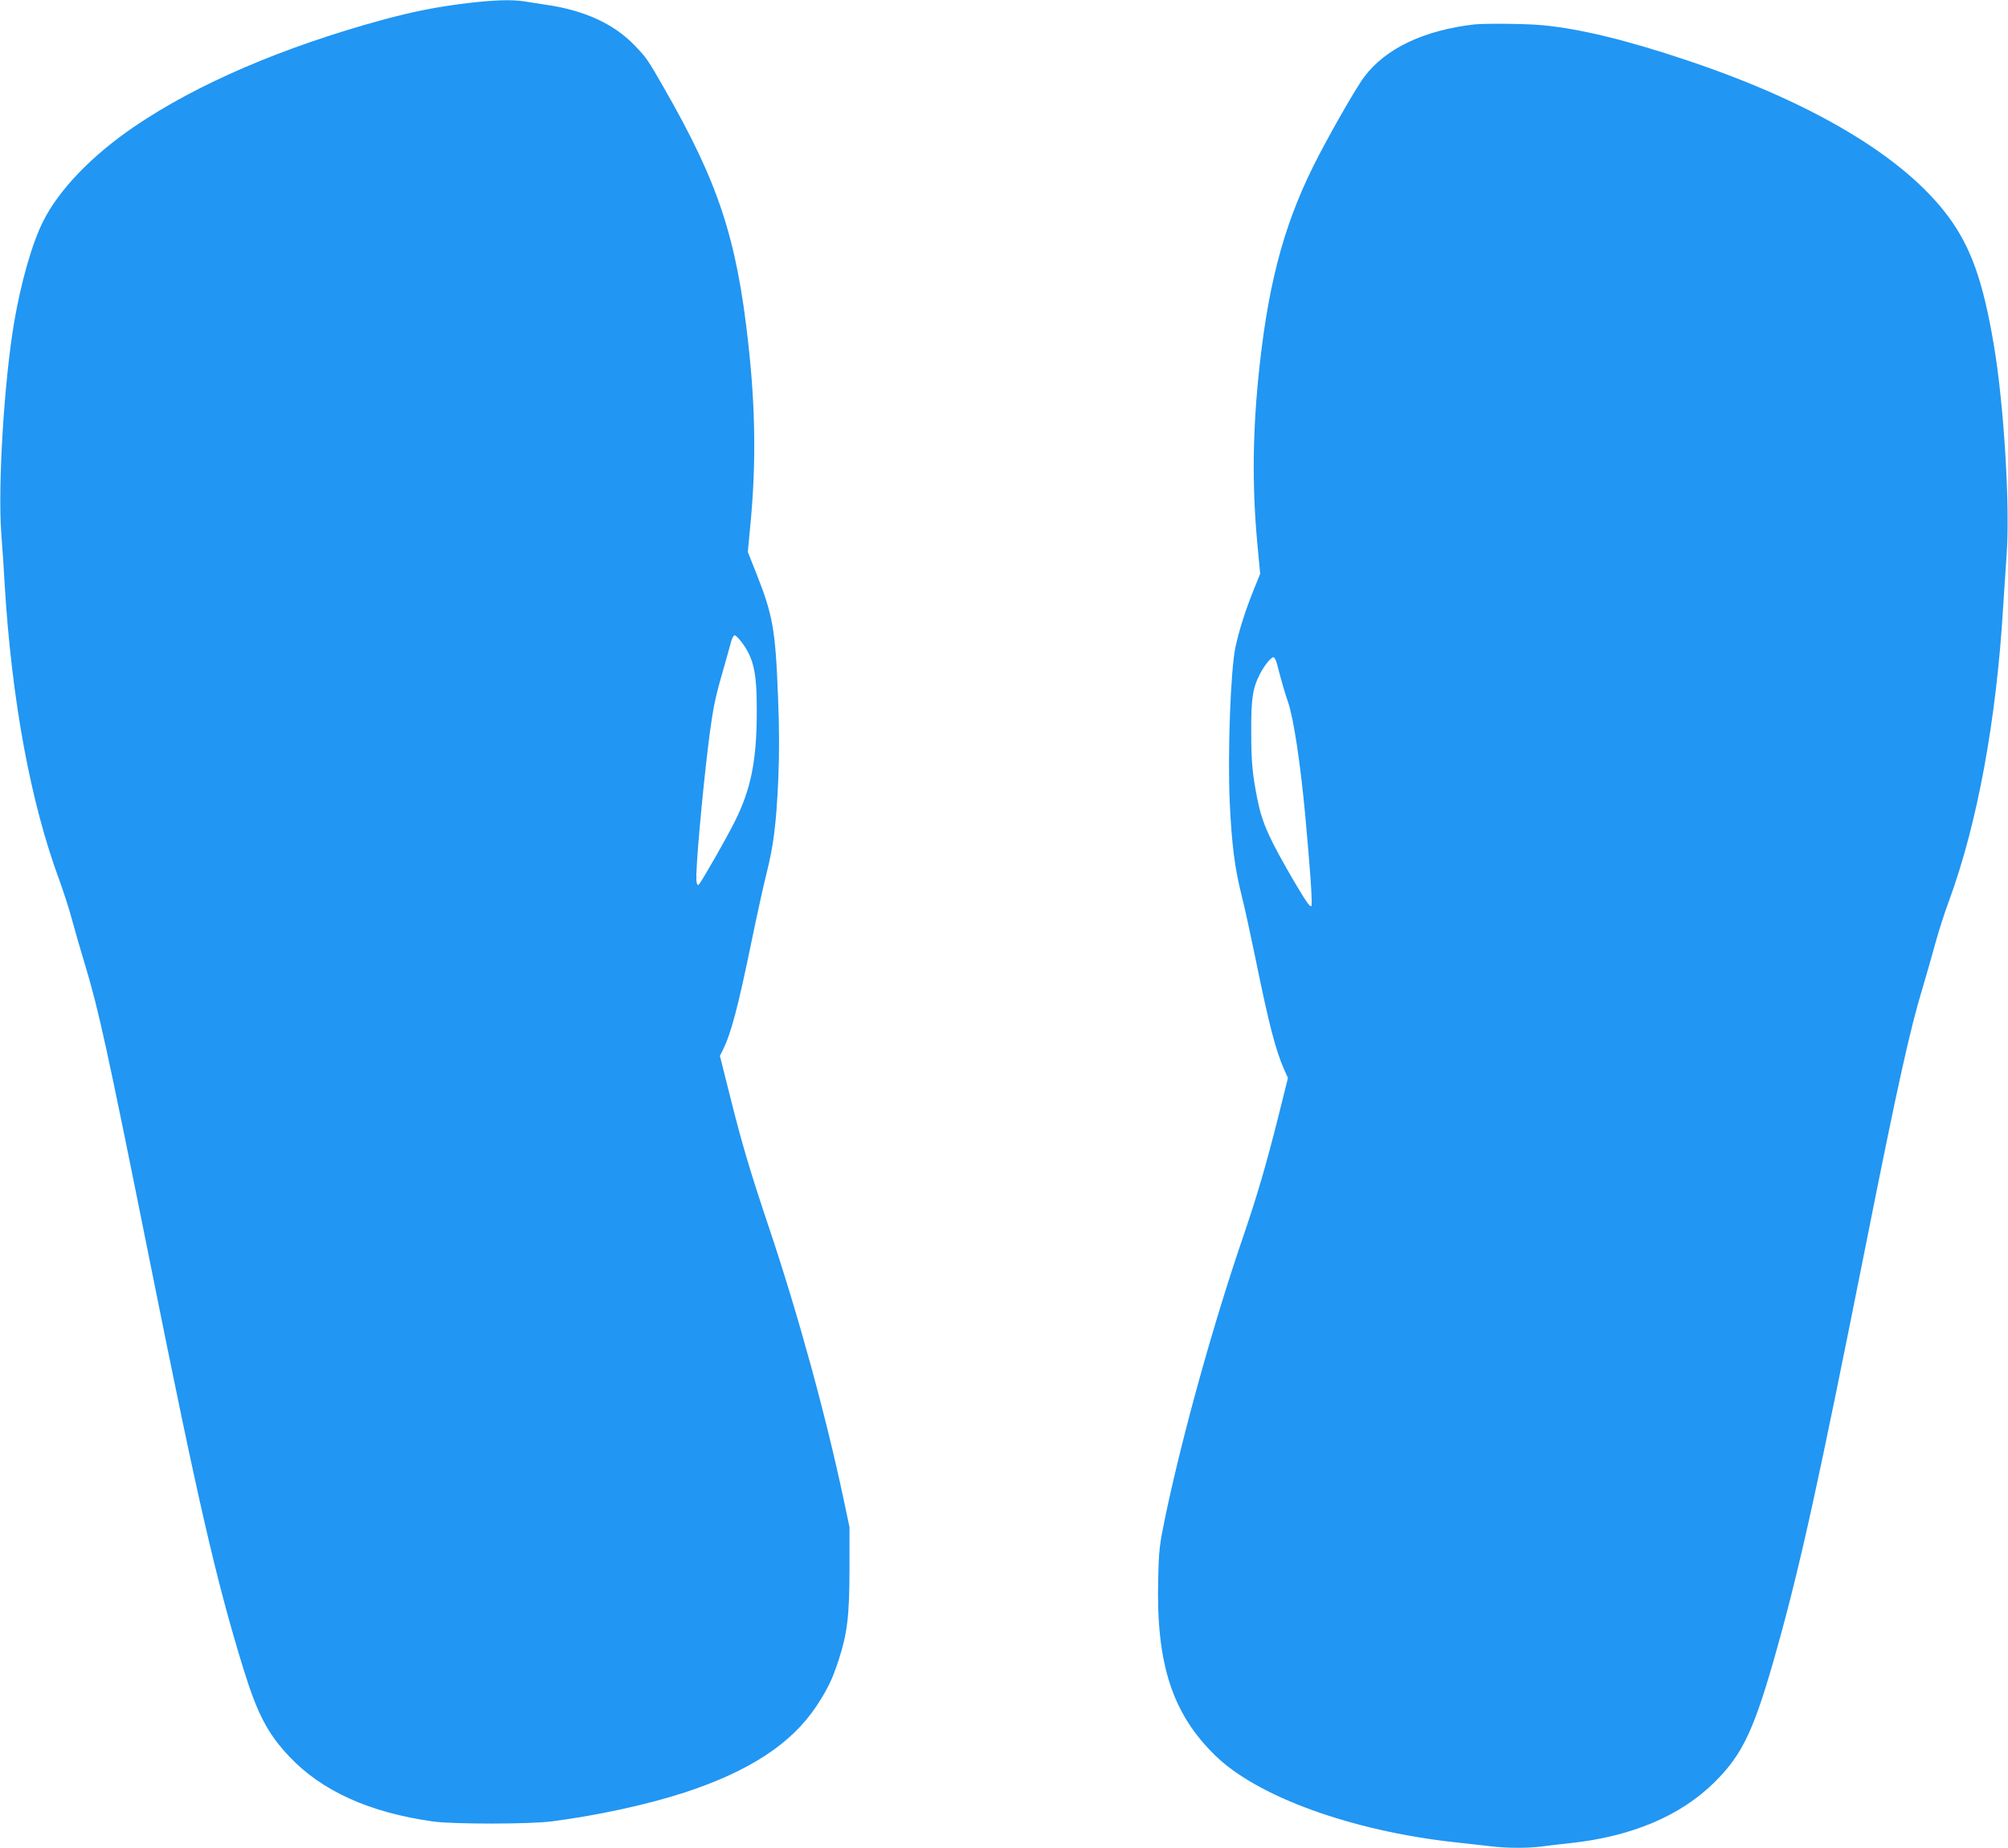
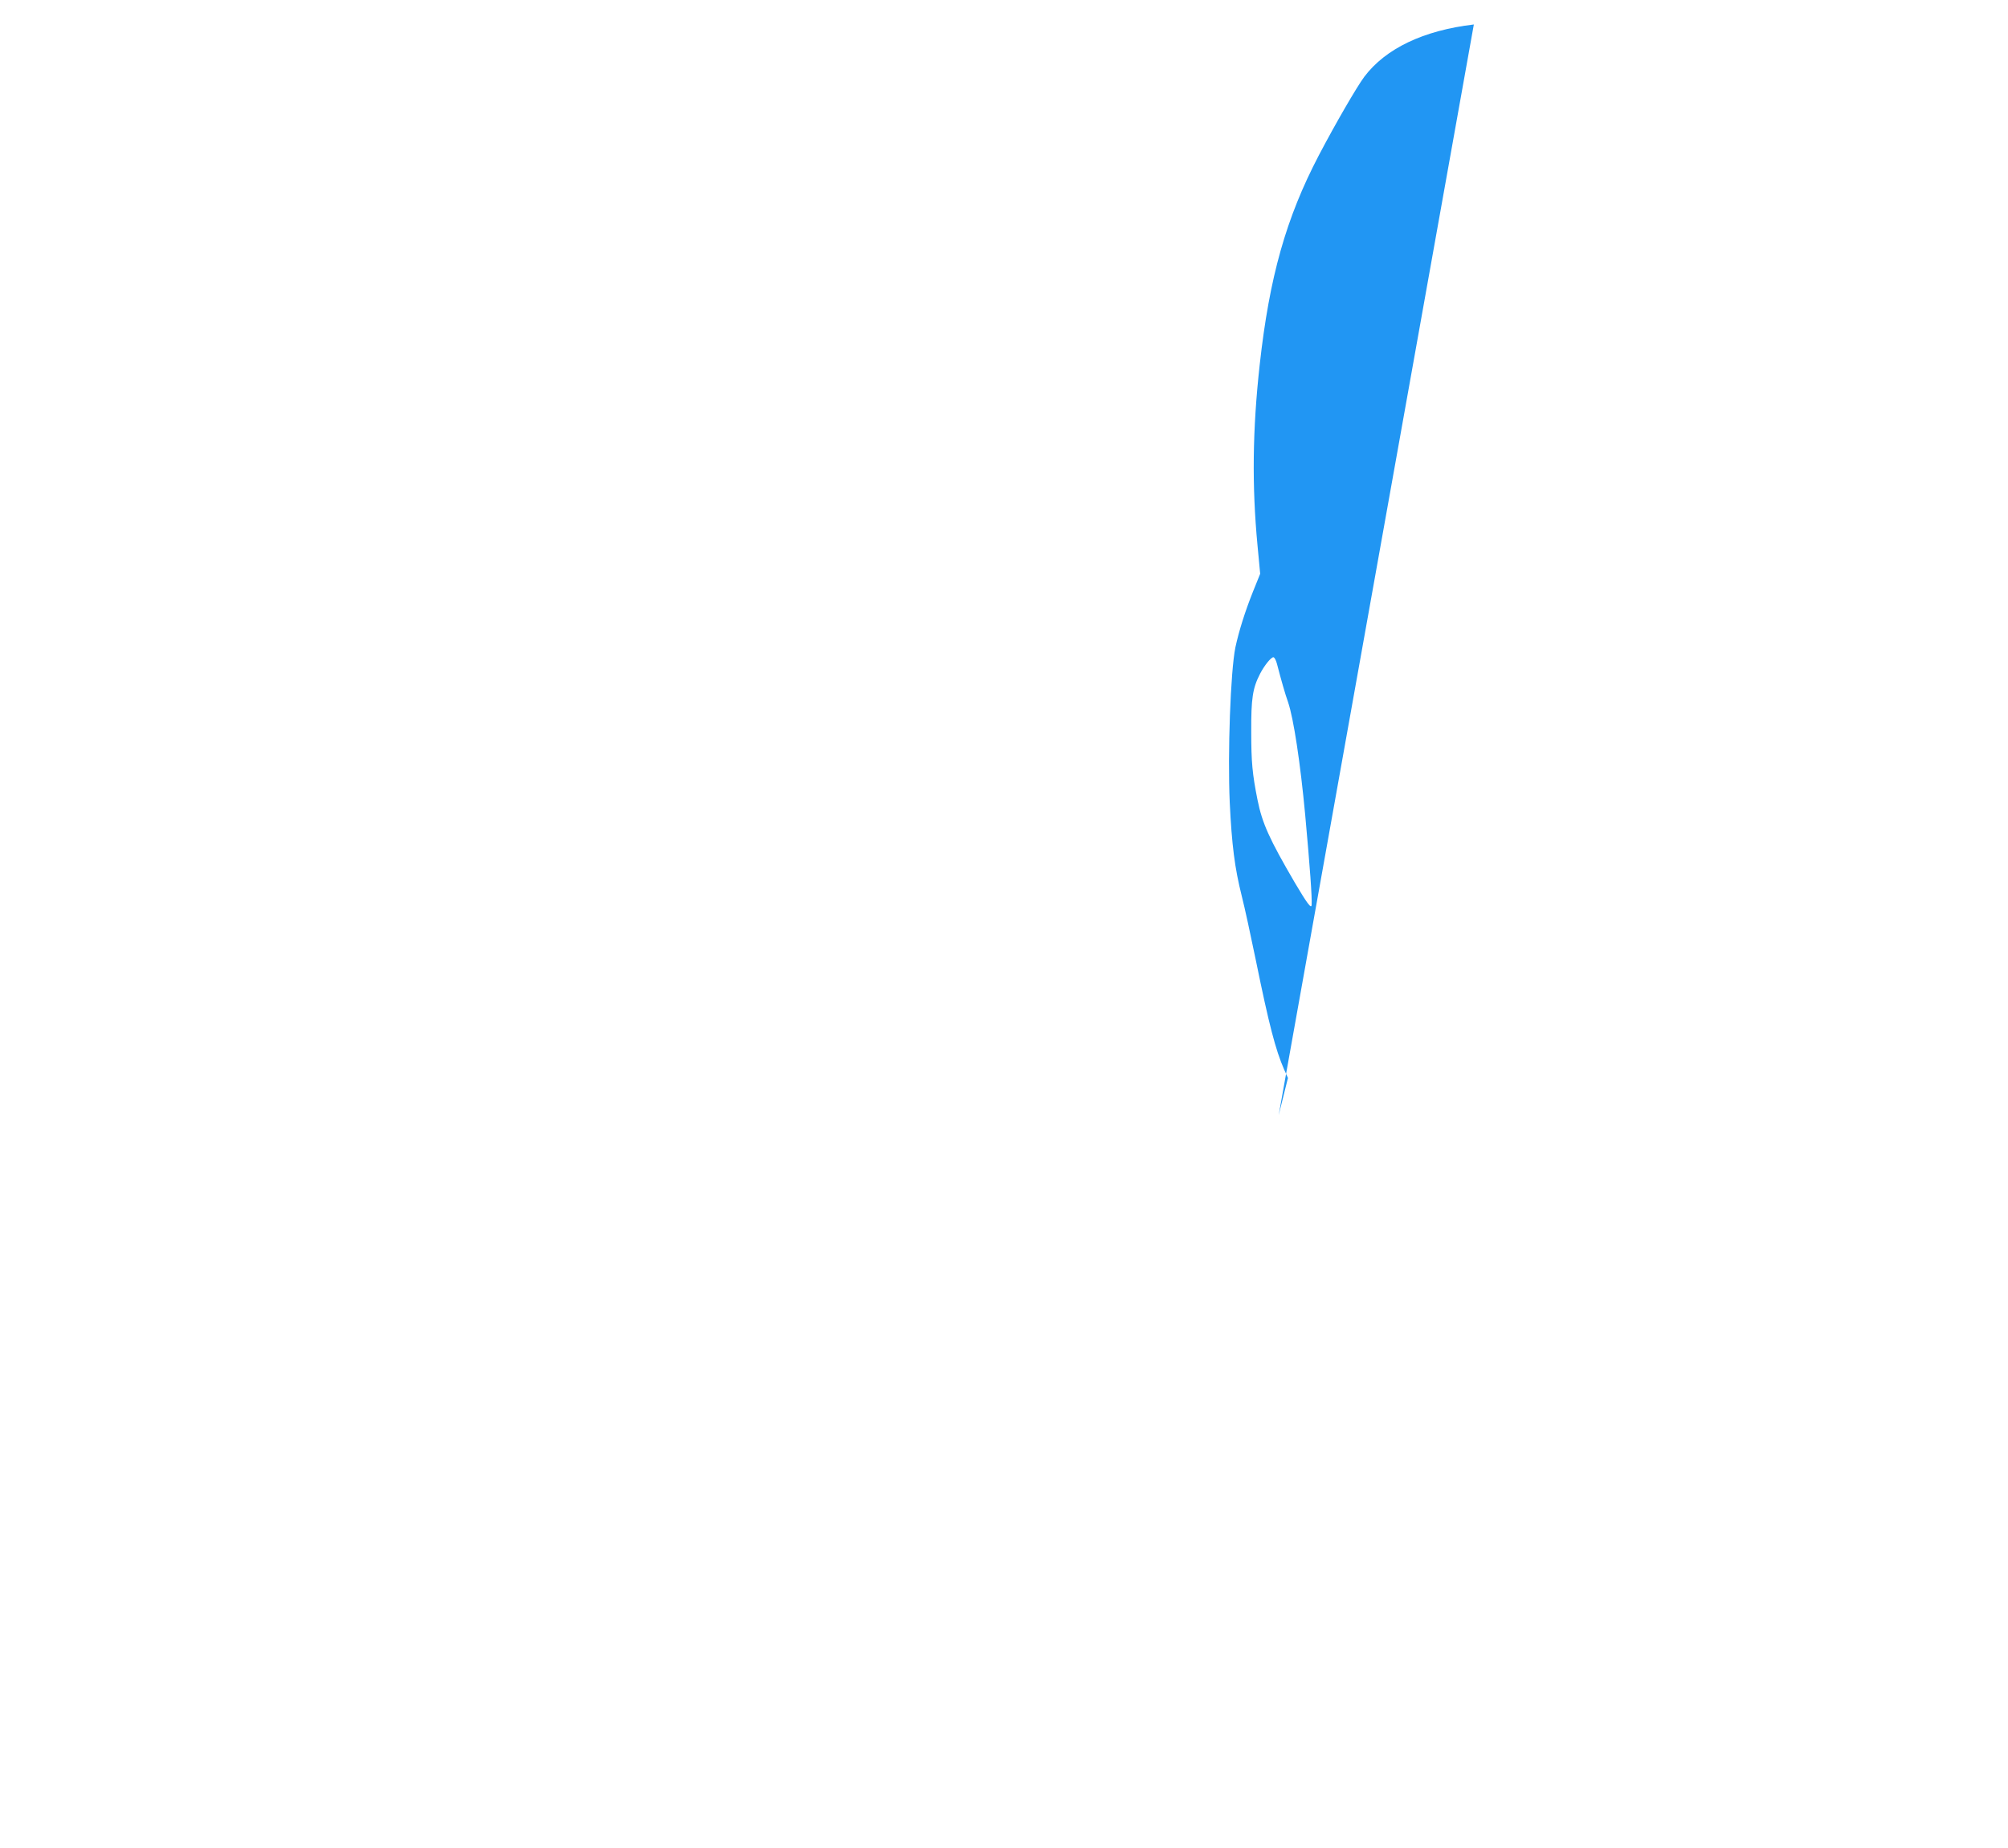
<svg xmlns="http://www.w3.org/2000/svg" version="1.0" width="1280pt" height="1178pt" viewBox="0 0 1280 1178" preserveAspectRatio="xMidYMid meet">
  <g transform="translate(0,1178) scale(0.1,-0.1)" fill="#2196f3" stroke="none">
-     <path d="M2979 11760 c-197 -24 -342 -53 -539 -106 -640 -175 -1186 -410 -1585 -682 -269 -183 -479 -401 -580 -603 -70 -138 -141 -388 -185 -644 -64 -380 -104 -1040 -82 -1344 7 -86 17 -235 22 -331 45 -734 164 -1383 348 -1880 27 -75 64 -188 81 -253 17 -64 54 -192 82 -284 88 -291 140 -528 415 -1898 306 -1526 421 -2027 596 -2595 88 -285 154 -412 293 -559 207 -219 510 -356 915 -413 129 -18 620 -18 760 1 286 37 600 105 839 182 416 136 686 312 845 552 72 109 101 170 141 291 56 172 70 284 70 586 l0 265 -37 175 c-113 534 -289 1177 -478 1740 -122 364 -172 532 -254 862 l-57 227 19 38 c52 104 97 274 182 688 34 165 77 361 96 436 45 179 62 313 75 597 7 169 7 316 -1 519 -17 442 -32 528 -142 806 l-51 128 17 181 c36 378 32 735 -14 1148 -74 672 -191 1025 -535 1625 -108 189 -113 196 -193 279 -130 134 -317 220 -557 255 -44 7 -107 16 -141 22 -84 13 -194 9 -365 -11z m1748 -4073 c78 -104 98 -196 97 -442 0 -313 -37 -496 -139 -700 -53 -107 -212 -385 -230 -404 -12 -11 -18 14 -16 67 6 172 54 666 87 909 24 173 35 224 97 438 14 50 31 109 37 133 6 23 16 42 23 42 7 0 26 -20 44 -43z" />
-     <path d="M9395 11624 c-321 -38 -562 -153 -698 -333 -49 -66 -184 -299 -290 -501 -209 -400 -315 -775 -377 -1335 -46 -415 -50 -773 -14 -1152 l17 -181 -46 -114 c-51 -128 -89 -249 -112 -355 -31 -152 -50 -676 -36 -989 13 -272 32 -418 76 -594 19 -74 59 -259 90 -410 85 -416 126 -573 181 -699 l24 -53 -59 -237 c-79 -315 -138 -515 -220 -756 -195 -567 -392 -1276 -503 -1805 -37 -180 -41 -210 -45 -397 -14 -539 89 -857 364 -1125 270 -263 870 -480 1523 -552 80 -9 184 -21 231 -26 108 -13 237 -13 331 -1 40 6 120 15 178 21 391 42 704 174 921 390 180 179 253 335 400 863 147 526 263 1056 559 2542 205 1032 286 1396 365 1655 24 80 60 206 80 280 20 74 60 200 90 280 180 491 301 1149 344 1870 6 96 16 245 22 331 23 304 -17 966 -82 1344 -68 403 -146 621 -290 815 -281 379 -863 727 -1664 995 -381 128 -680 201 -919 224 -101 10 -370 13 -441 5z m-1255 -4076 c27 -104 52 -192 71 -245 35 -103 78 -386 109 -718 31 -341 44 -525 41 -574 -2 -27 -29 10 -106 140 -163 279 -209 380 -239 530 -33 165 -40 242 -40 434 -1 212 9 278 56 369 27 53 70 106 85 106 7 0 17 -19 23 -42z" />
+     <path d="M9395 11624 c-321 -38 -562 -153 -698 -333 -49 -66 -184 -299 -290 -501 -209 -400 -315 -775 -377 -1335 -46 -415 -50 -773 -14 -1152 l17 -181 -46 -114 c-51 -128 -89 -249 -112 -355 -31 -152 -50 -676 -36 -989 13 -272 32 -418 76 -594 19 -74 59 -259 90 -410 85 -416 126 -573 181 -699 l24 -53 -59 -237 z m-1255 -4076 c27 -104 52 -192 71 -245 35 -103 78 -386 109 -718 31 -341 44 -525 41 -574 -2 -27 -29 10 -106 140 -163 279 -209 380 -239 530 -33 165 -40 242 -40 434 -1 212 9 278 56 369 27 53 70 106 85 106 7 0 17 -19 23 -42z" />
  </g>
</svg>